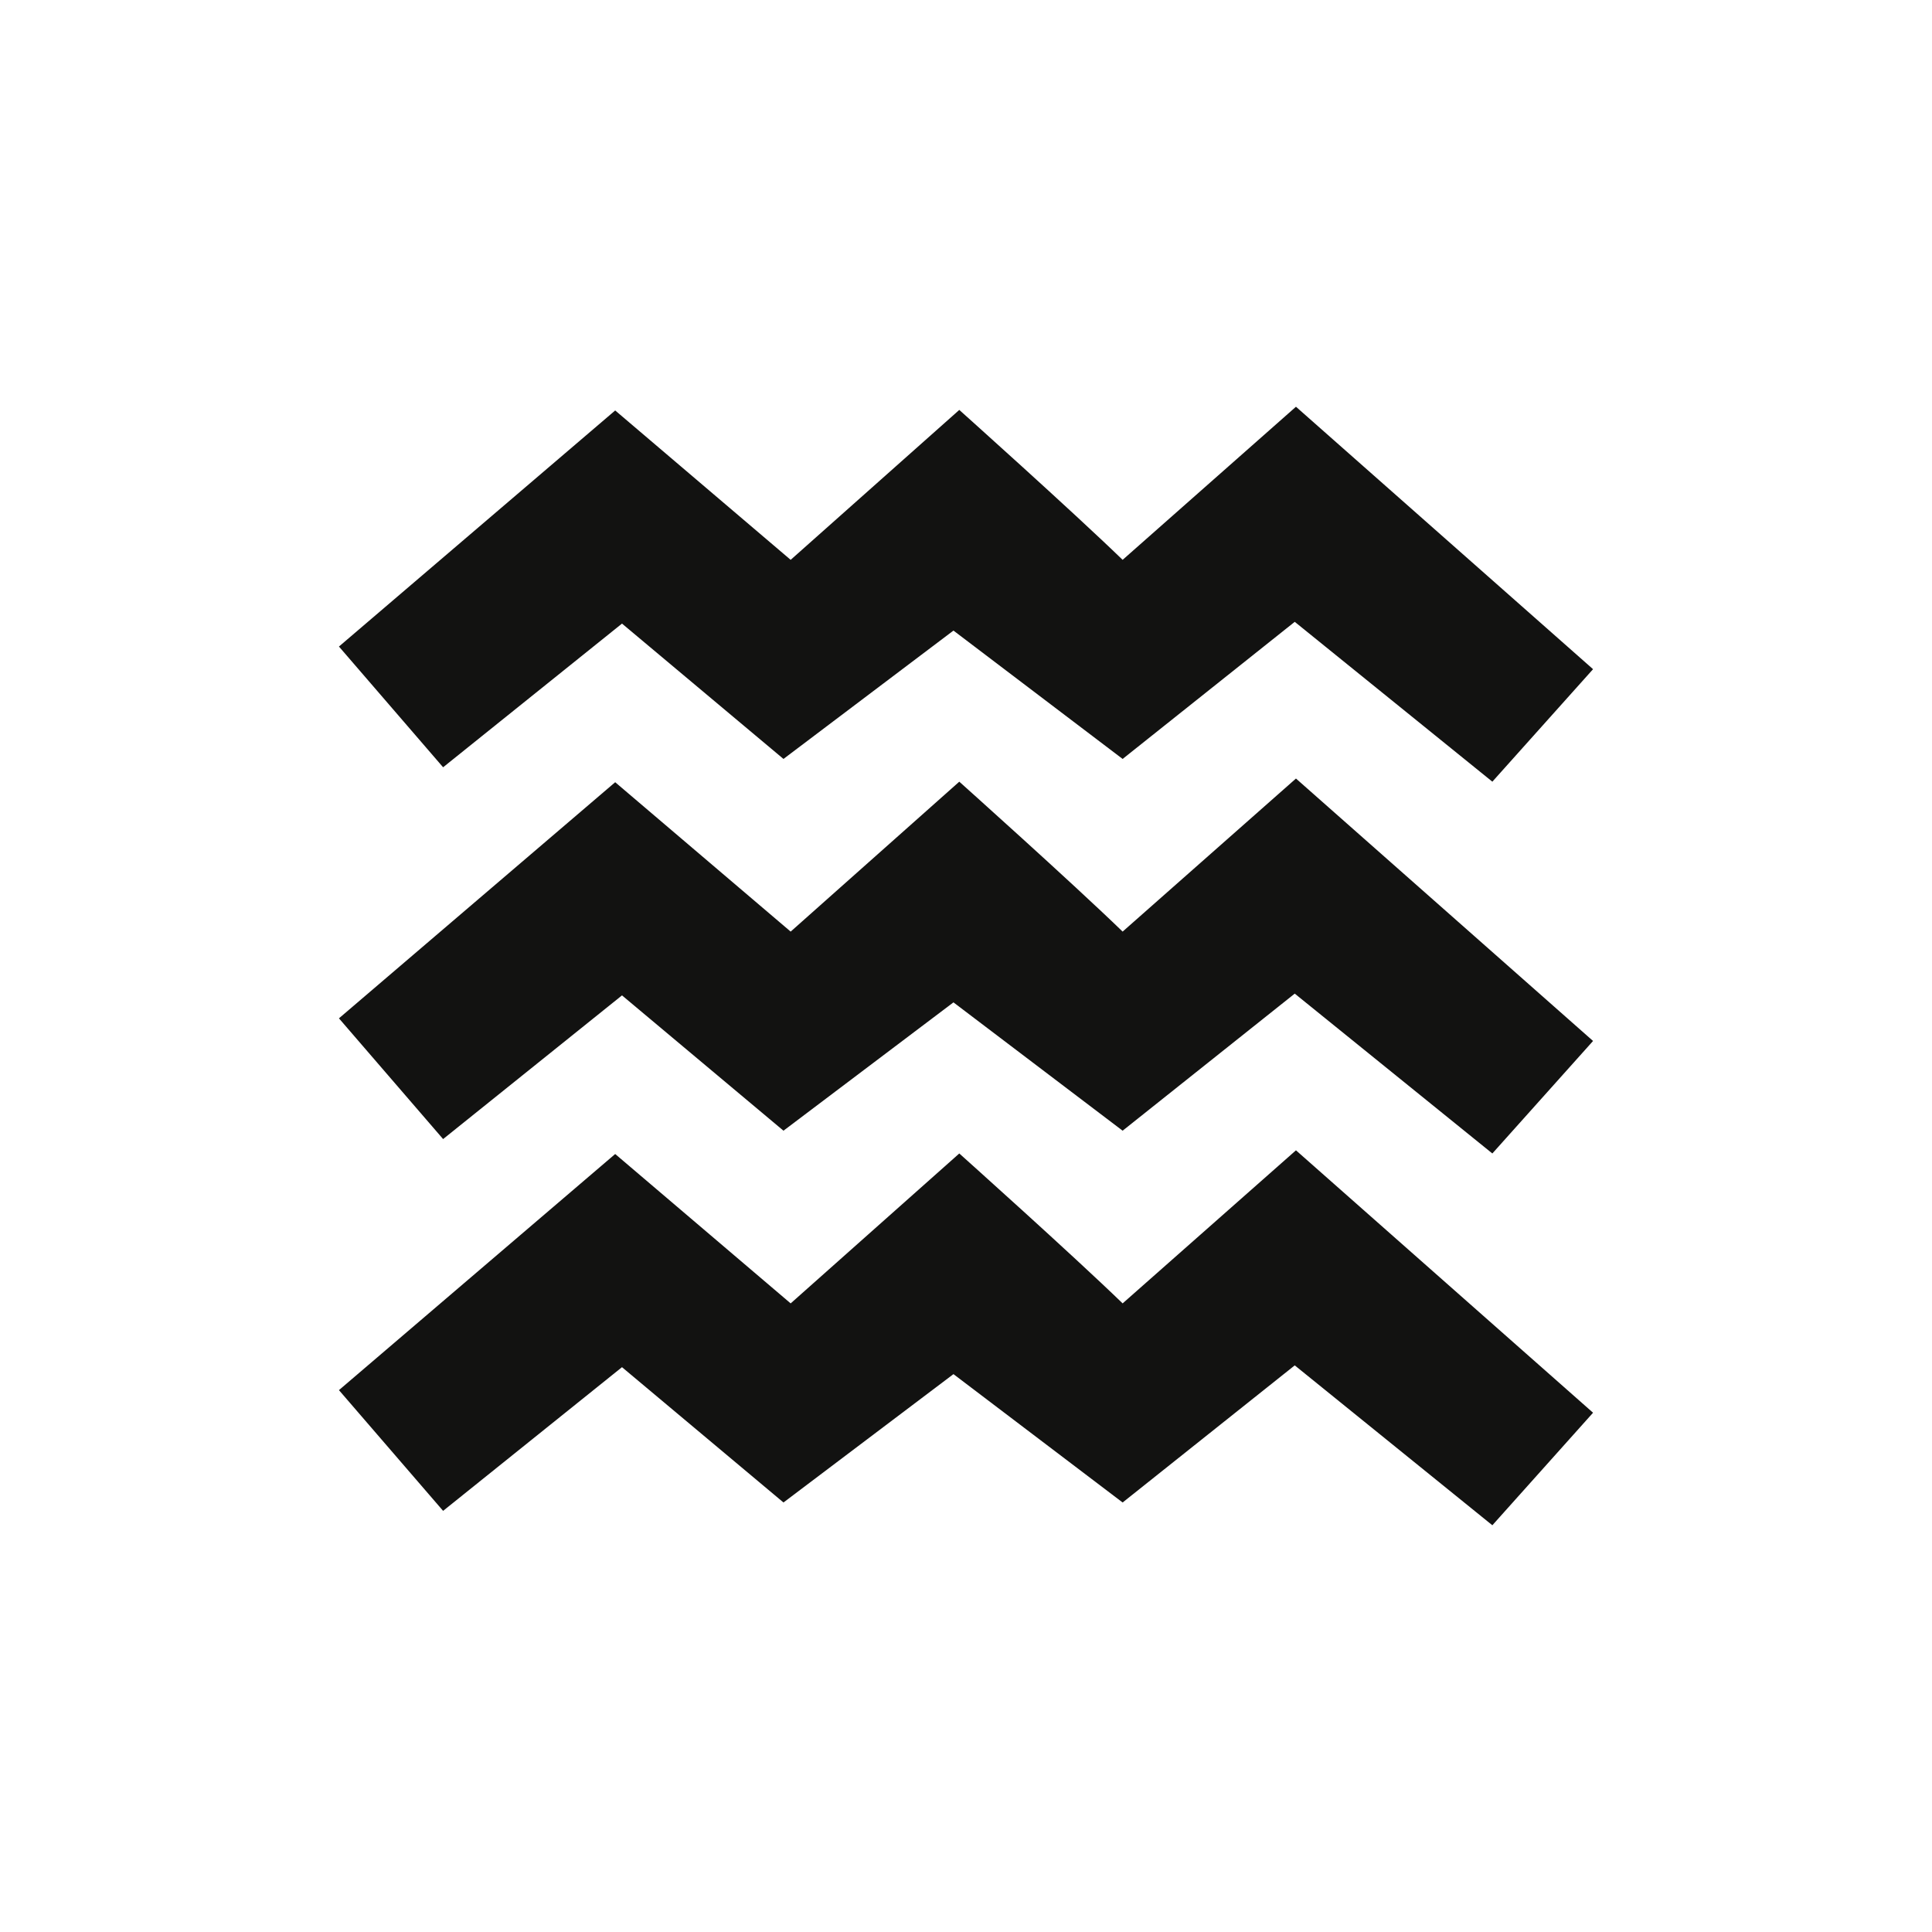
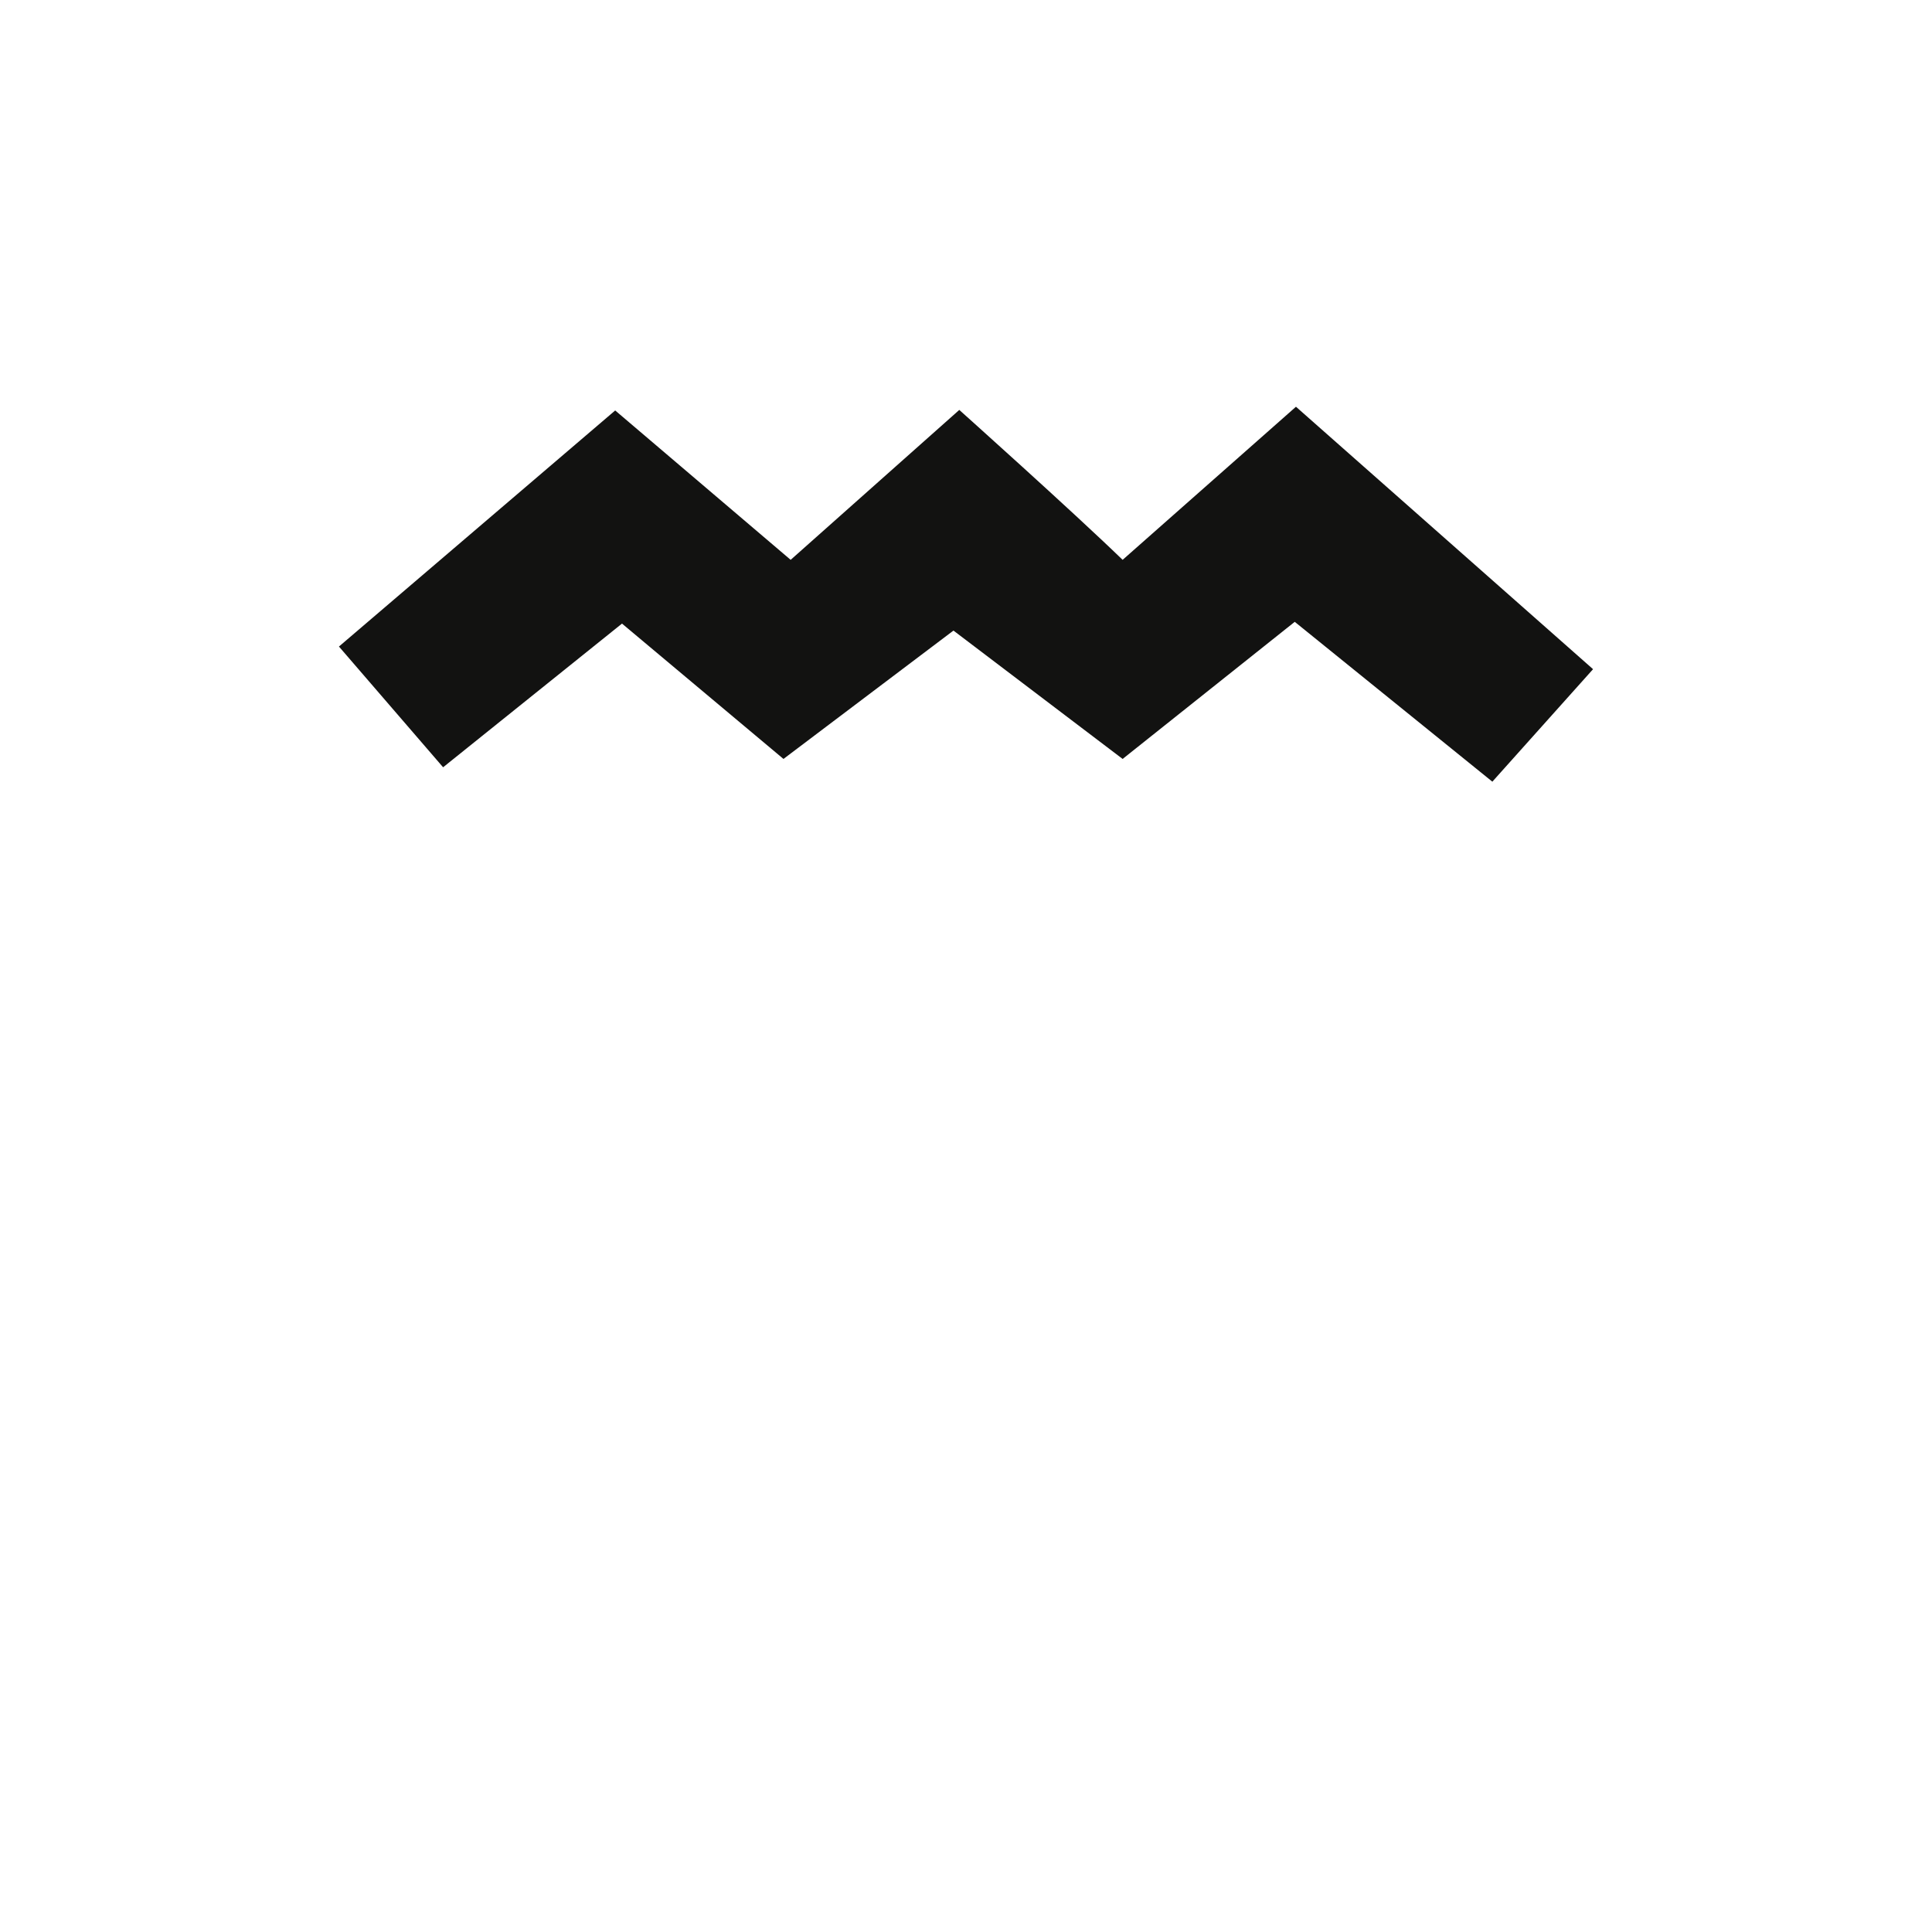
<svg xmlns="http://www.w3.org/2000/svg" width="57" height="57" viewBox="0 0 57 57" fill="none">
  <path d="M47 19.743L44.029 23.062L38.199 18.346L33.121 22.391L28.13 18.604L23.115 22.391L18.351 18.398L13.073 22.637L10 19.075L18.15 12.11L23.327 16.517L28.302 12.094C28.302 12.094 31.632 15.074 33.121 16.517L38.235 12L47 19.743Z" fill="#121211" />
-   <path d="M47 30.712L44.029 34.031L38.199 29.315L33.121 33.359L28.13 29.573L23.115 33.359L18.351 29.367L13.073 33.606L10 30.044L18.15 23.078L23.327 27.485L28.302 23.062C28.302 23.062 31.632 26.042 33.121 27.485L38.235 22.969L47 30.712Z" fill="#121211" />
-   <path d="M47 41.68L44.029 45L38.199 40.283L33.121 44.328L28.13 40.541L23.115 44.328L18.351 40.336L13.073 44.575L10 41.013L18.15 34.047L23.327 38.454L28.302 34.031C28.302 34.031 31.632 37.011 33.121 38.454L38.235 33.938L47 41.68Z" fill="#121211" />
</svg>